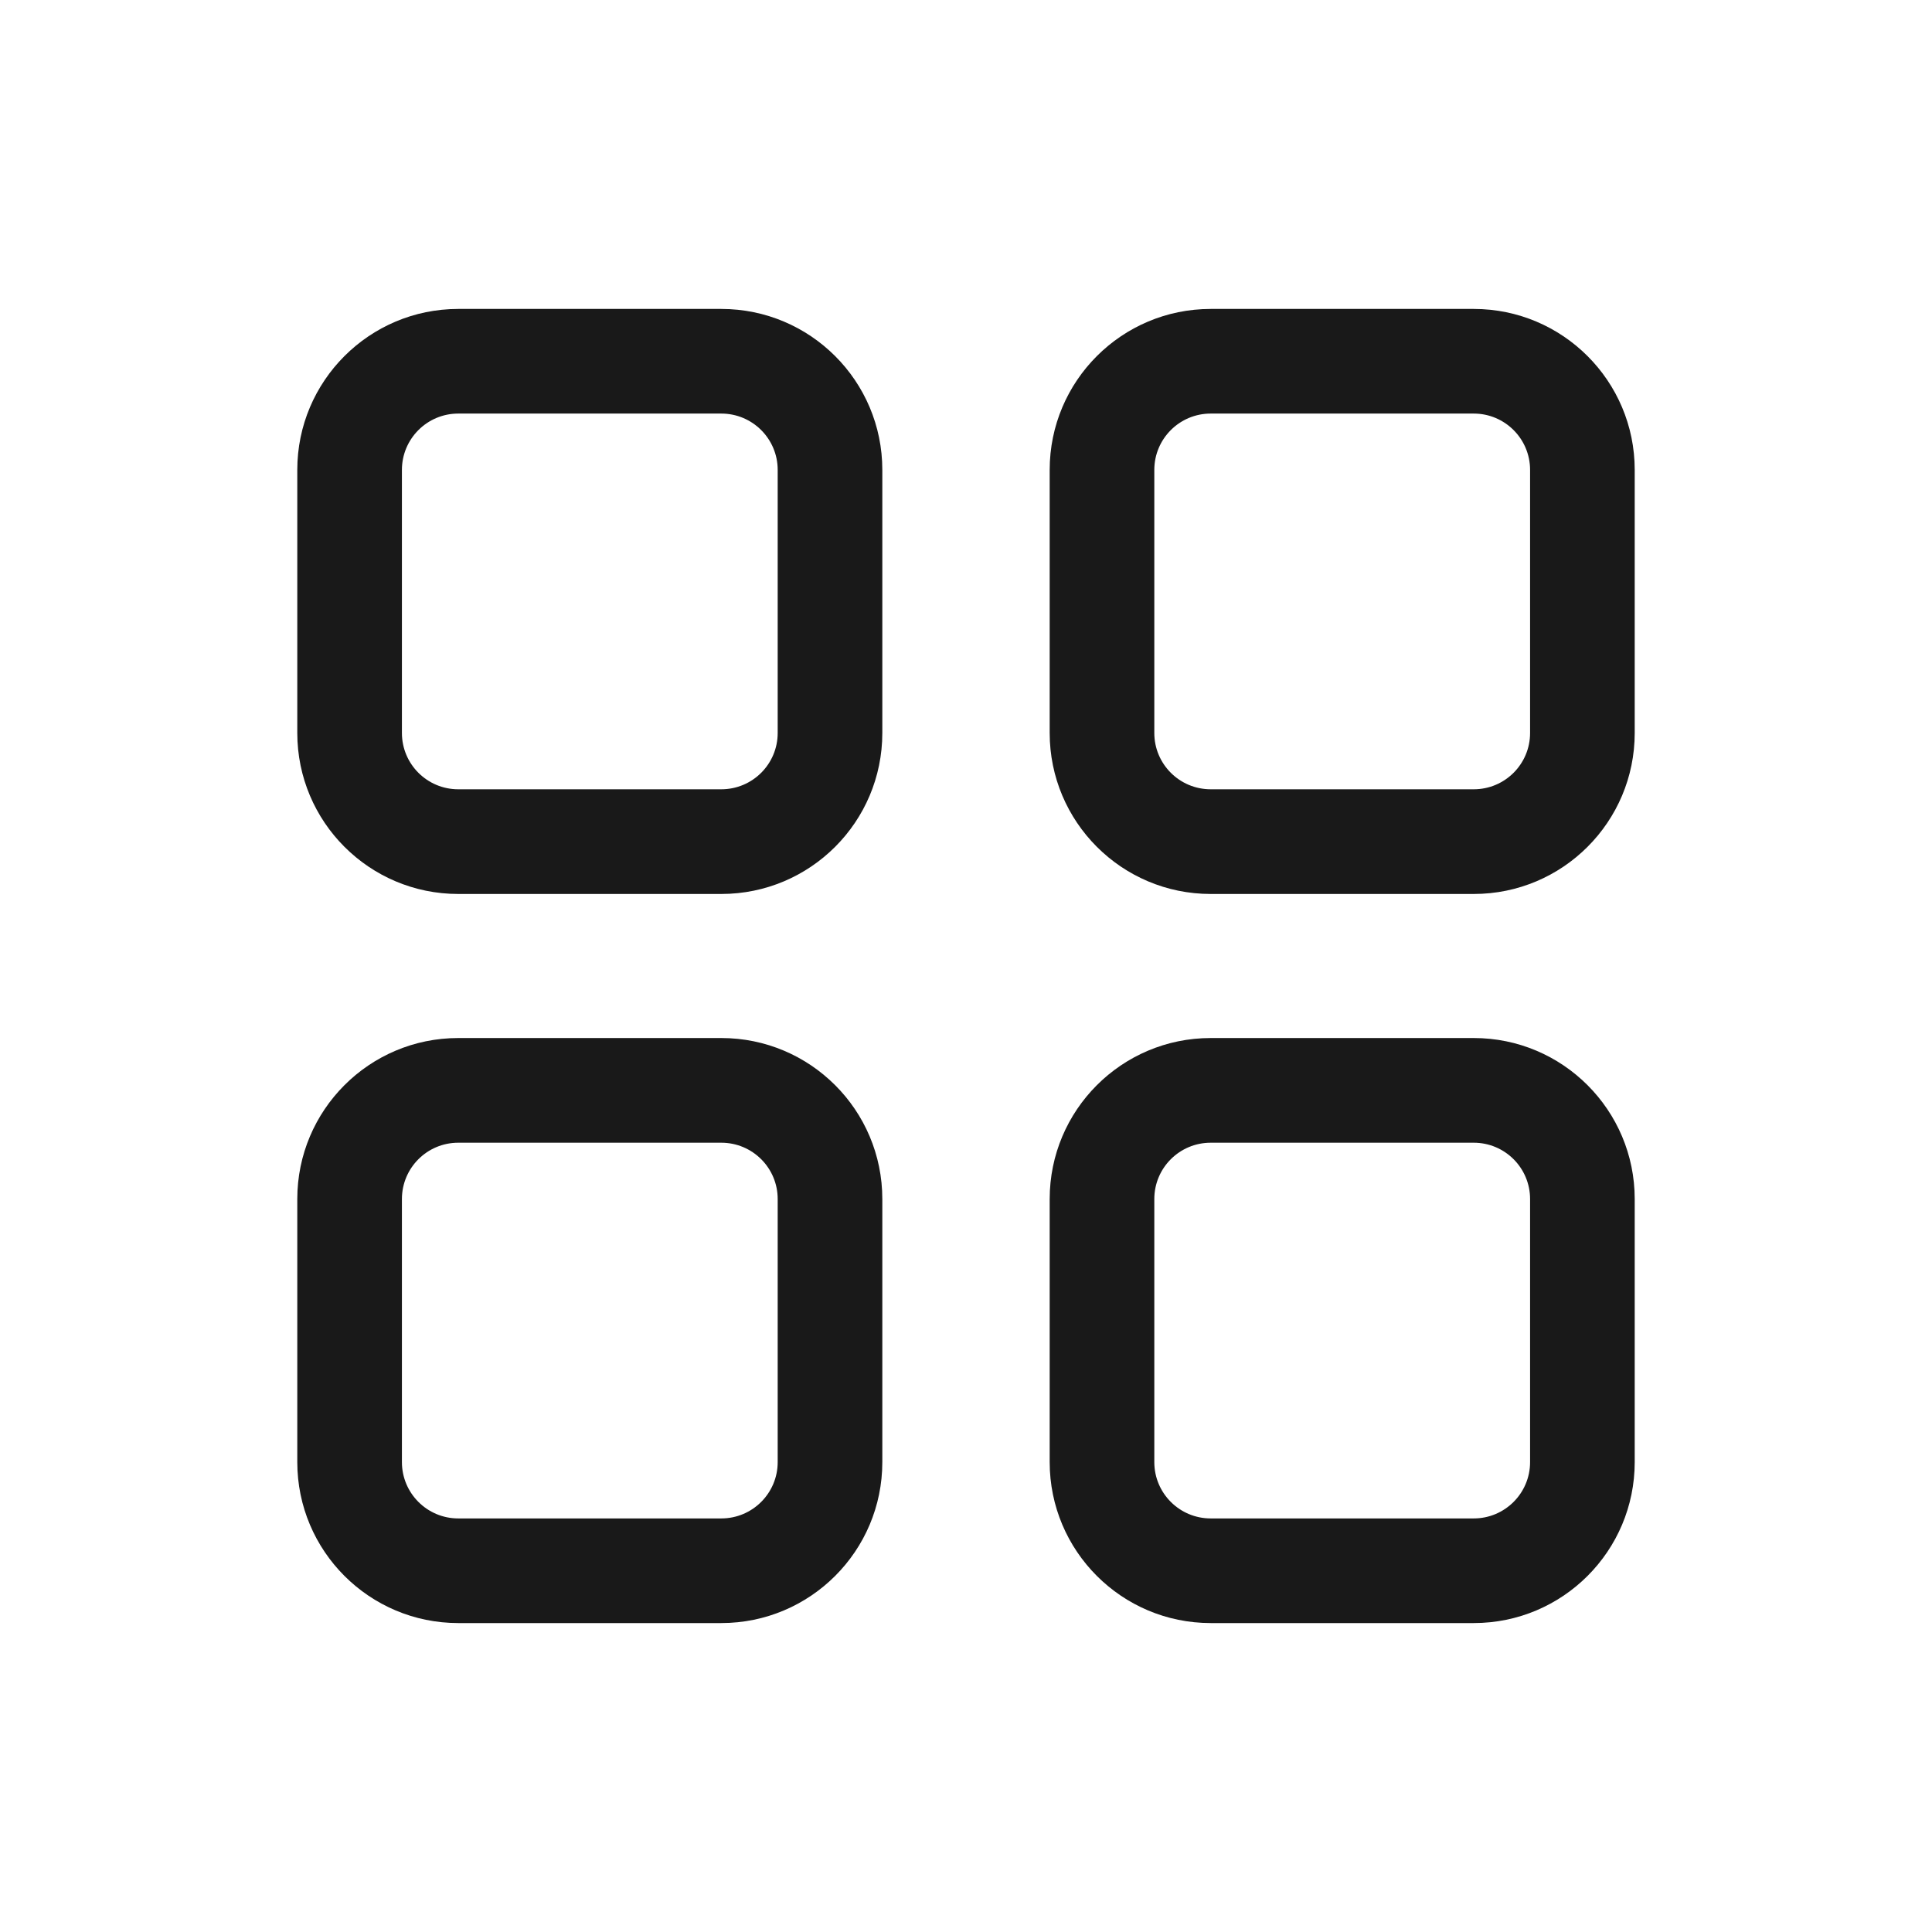
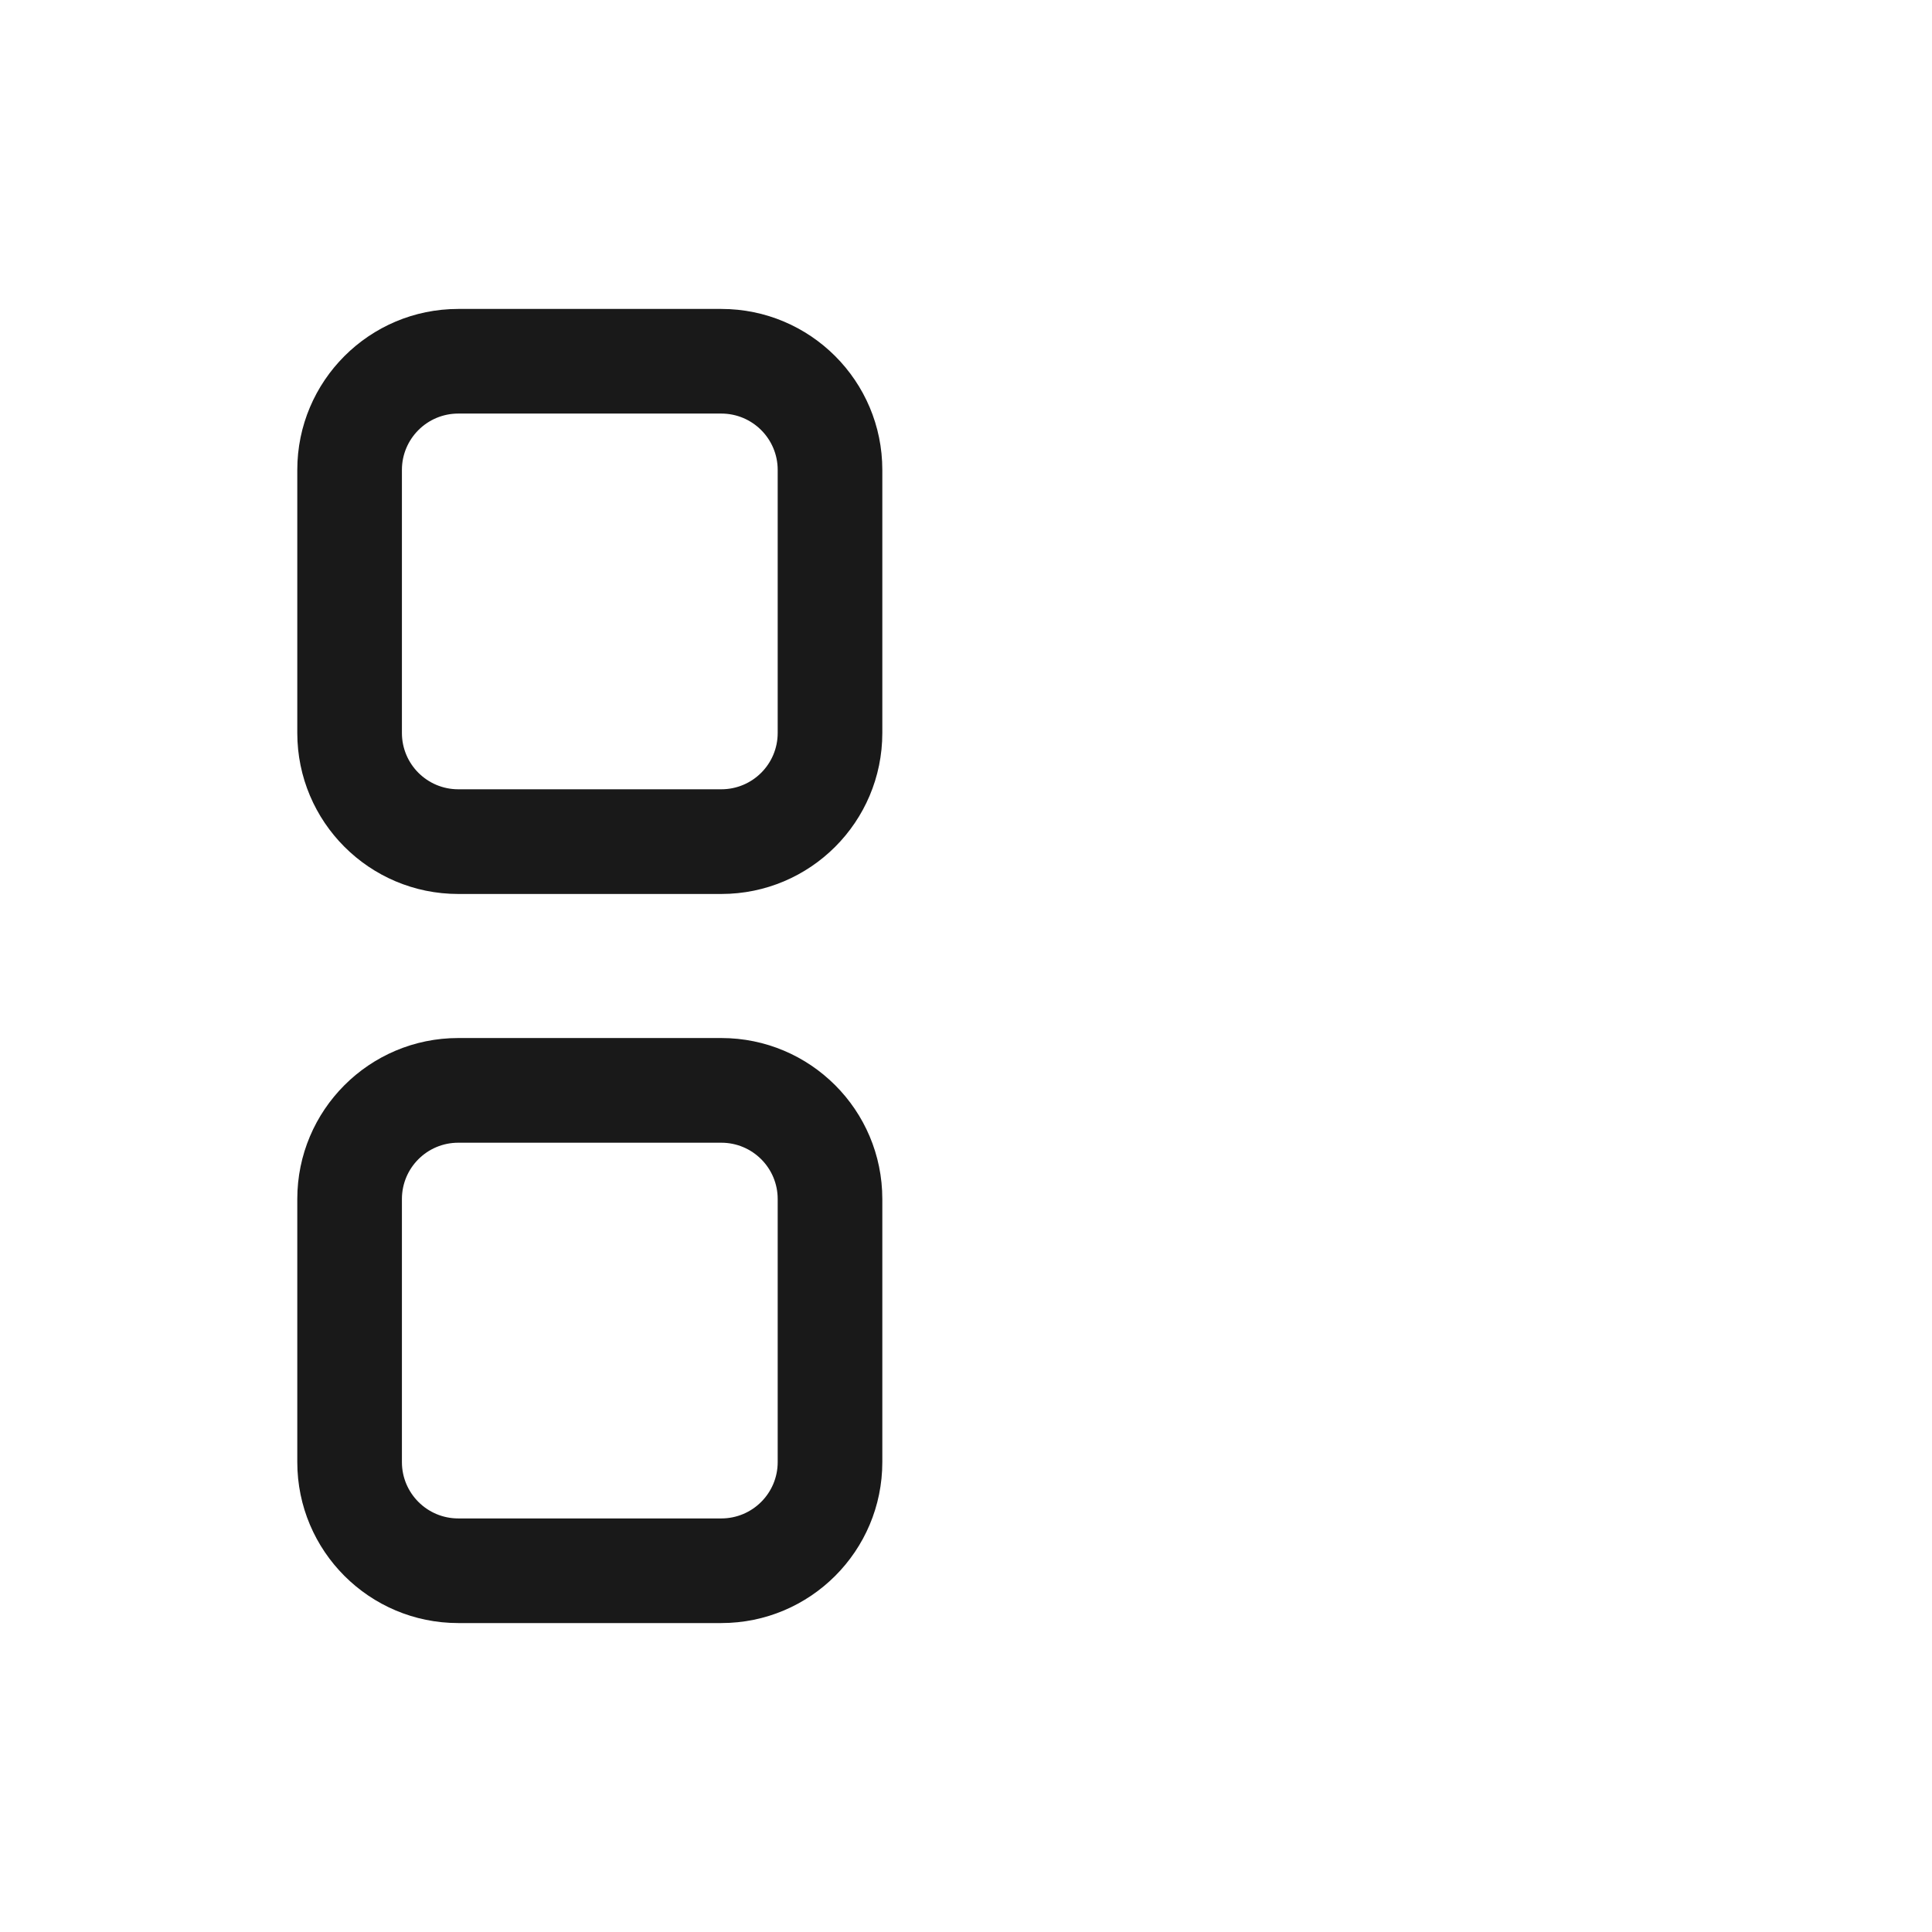
<svg xmlns="http://www.w3.org/2000/svg" width="32" height="32" viewBox="0 0 32 32" fill="none">
  <path fill-rule="evenodd" clip-rule="evenodd" d="M11.947 6.85H7.59C7.075 6.85 6.657 7.268 6.657 7.783V12.14C6.657 12.656 7.075 13.073 7.59 13.073H11.947C12.463 13.073 12.881 12.656 12.881 12.14V7.783C12.881 7.268 12.463 6.85 11.947 6.85ZM7.59 5.117C6.118 5.117 4.924 6.311 4.924 7.783V12.14C4.924 13.613 6.118 14.807 7.59 14.807H11.947C13.42 14.807 14.614 13.613 14.614 12.14V7.783C14.614 6.311 13.42 5.117 11.947 5.117H7.59Z" fill="#191919" />
  <path fill-rule="evenodd" clip-rule="evenodd" d="M11.947 18.927H7.59C7.075 18.927 6.657 19.344 6.657 19.86V24.217C6.657 24.732 7.075 25.15 7.59 25.15H11.947C12.463 25.15 12.881 24.732 12.881 24.217V19.86C12.881 19.344 12.463 18.927 11.947 18.927ZM7.59 17.193C6.118 17.193 4.924 18.387 4.924 19.86V24.217C4.924 25.689 6.118 26.883 7.59 26.883H11.947C13.42 26.883 14.614 25.689 14.614 24.217V19.86C14.614 18.387 13.42 17.193 11.947 17.193H7.59Z" fill="#191919" />
-   <path fill-rule="evenodd" clip-rule="evenodd" d="M24.41 6.85H20.053C19.537 6.85 19.119 7.268 19.119 7.783V12.14C19.119 12.656 19.537 13.073 20.053 13.073H24.41C24.925 13.073 25.343 12.656 25.343 12.14V7.783C25.343 7.268 24.925 6.85 24.41 6.85ZM20.053 5.117C18.58 5.117 17.386 6.311 17.386 7.783V12.14C17.386 13.613 18.58 14.807 20.053 14.807H24.41C25.882 14.807 27.076 13.613 27.076 12.14V7.783C27.076 6.311 25.882 5.117 24.41 5.117H20.053Z" fill="#191919" />
-   <path fill-rule="evenodd" clip-rule="evenodd" d="M24.41 18.927H20.053C19.537 18.927 19.119 19.344 19.119 19.86V24.217C19.119 24.732 19.537 25.15 20.053 25.15H24.41C24.925 25.15 25.343 24.732 25.343 24.217V19.86C25.343 19.344 24.925 18.927 24.41 18.927ZM20.053 17.193C18.58 17.193 17.386 18.387 17.386 19.86V24.217C17.386 25.689 18.58 26.883 20.053 26.883H24.41C25.882 26.883 27.076 25.689 27.076 24.217V19.86C27.076 18.387 25.882 17.193 24.41 17.193H20.053Z" fill="#191919" />
</svg>